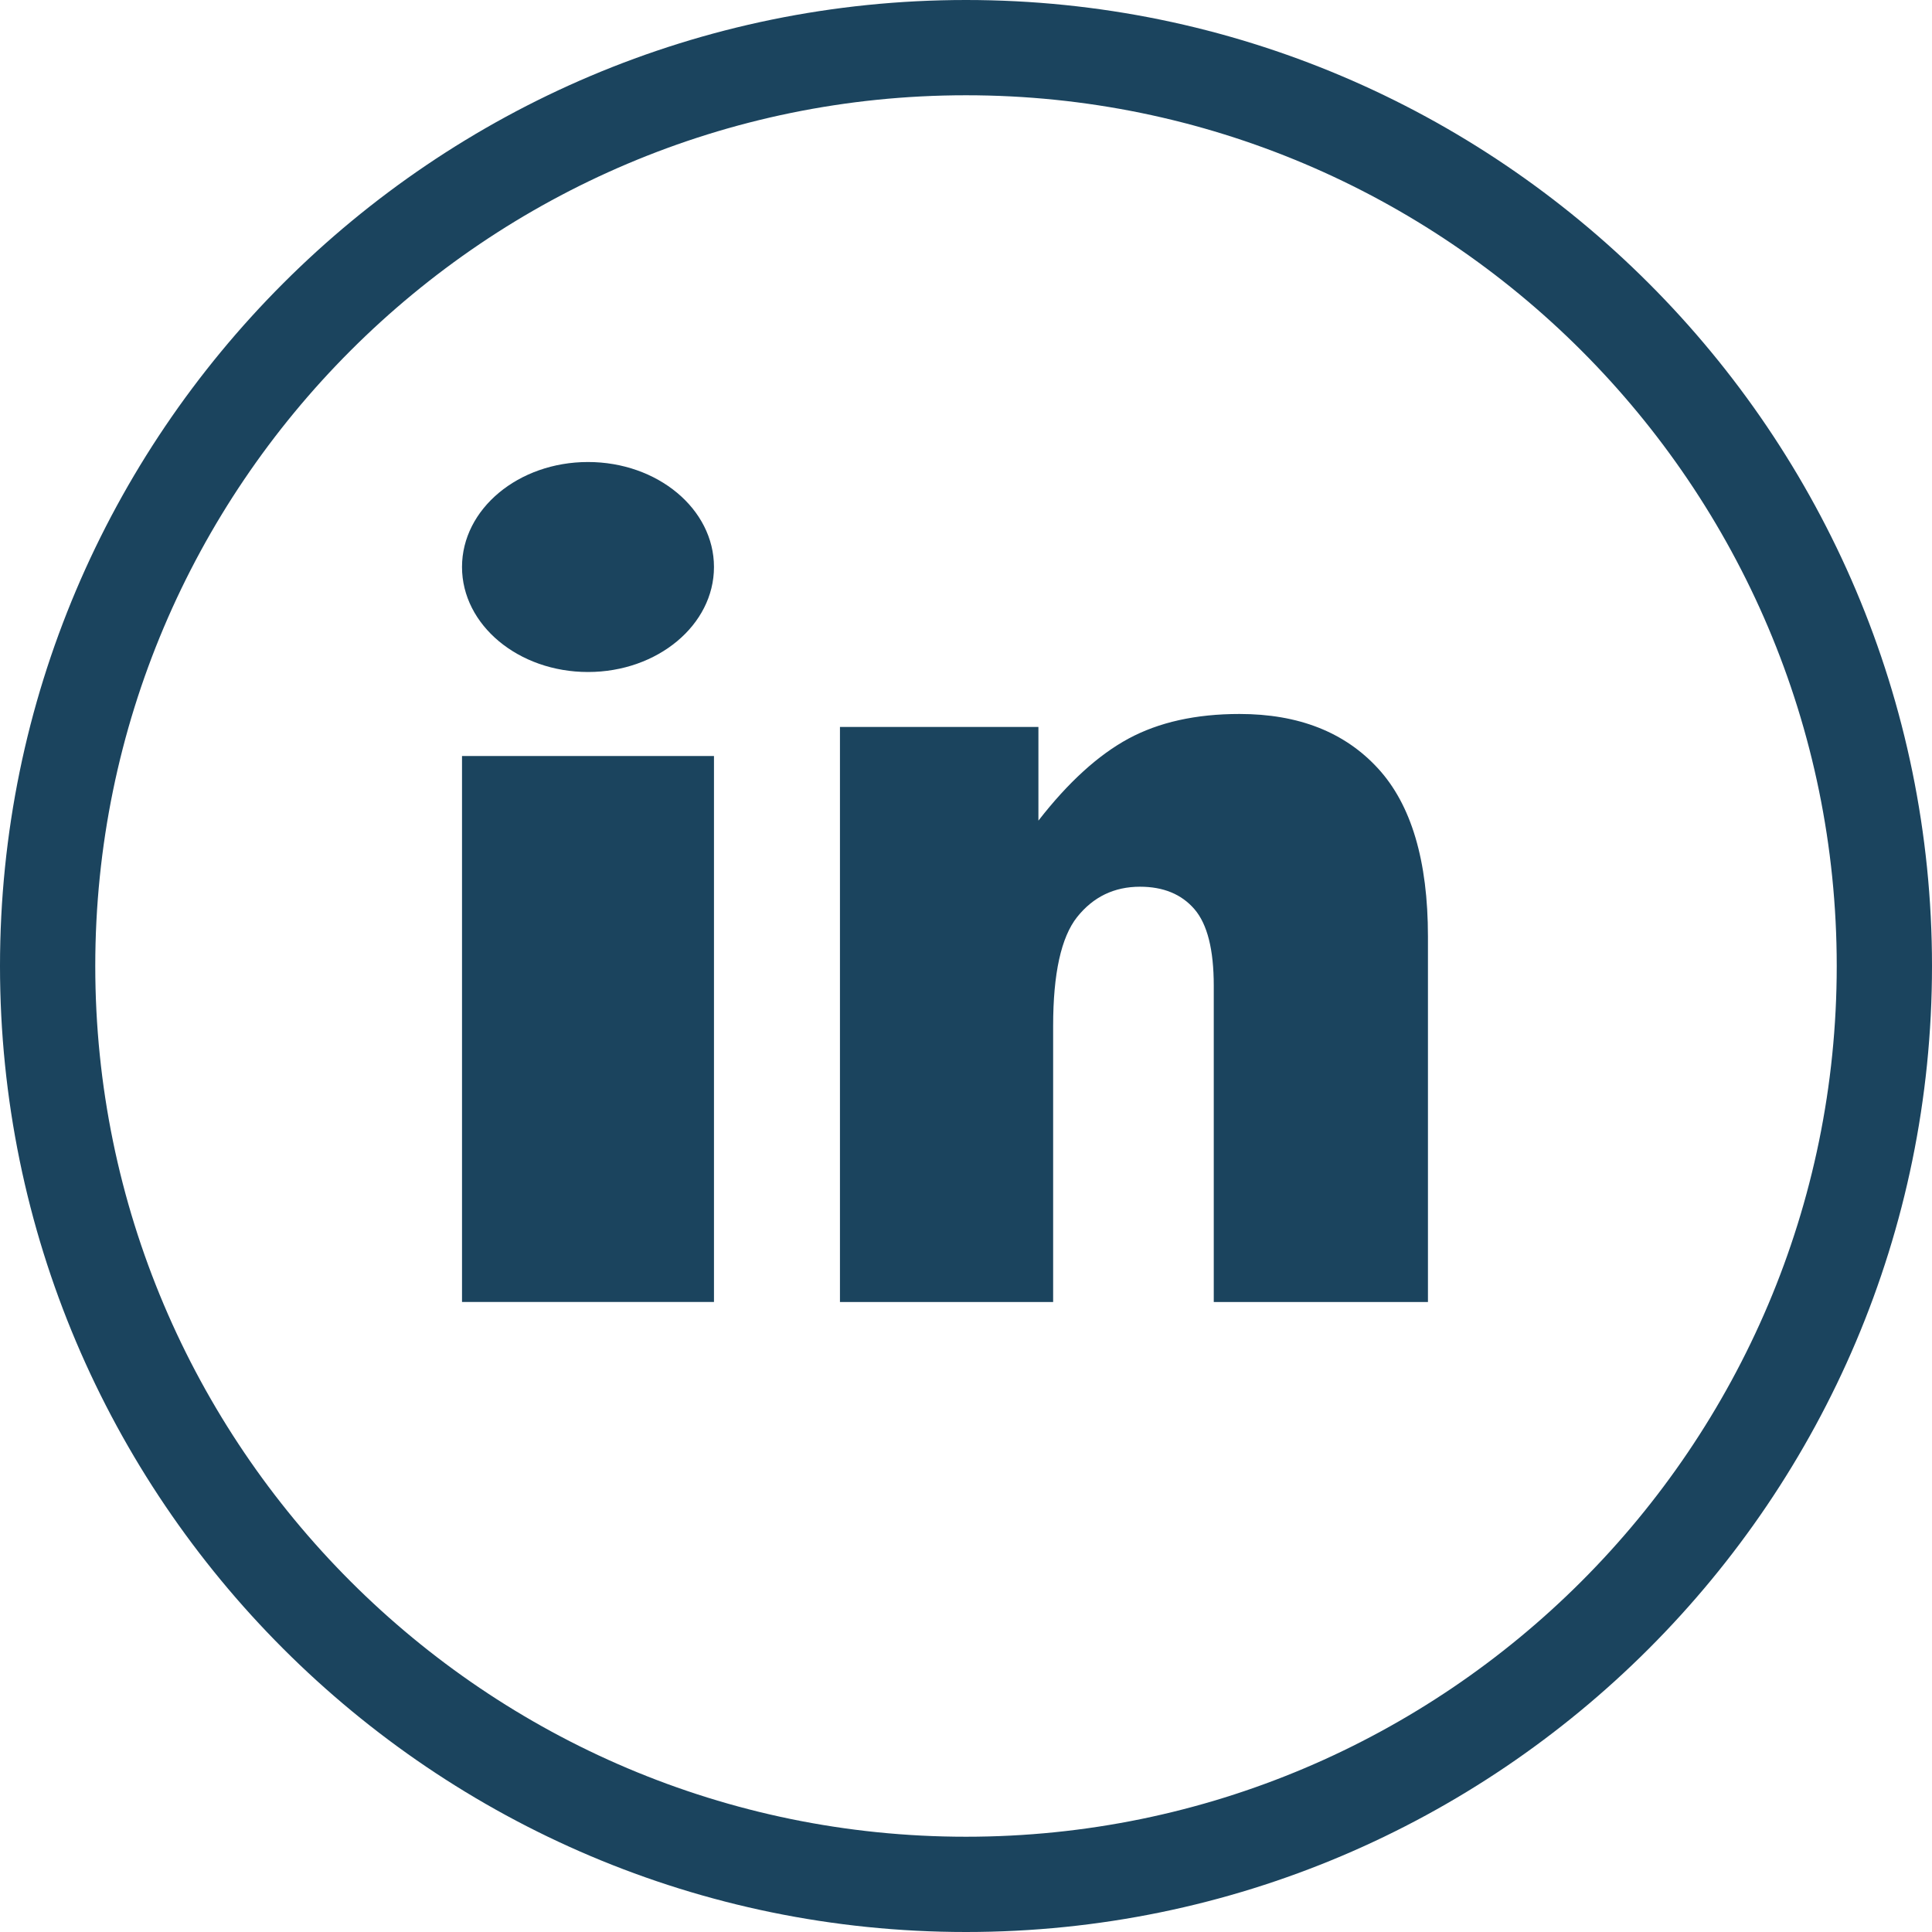
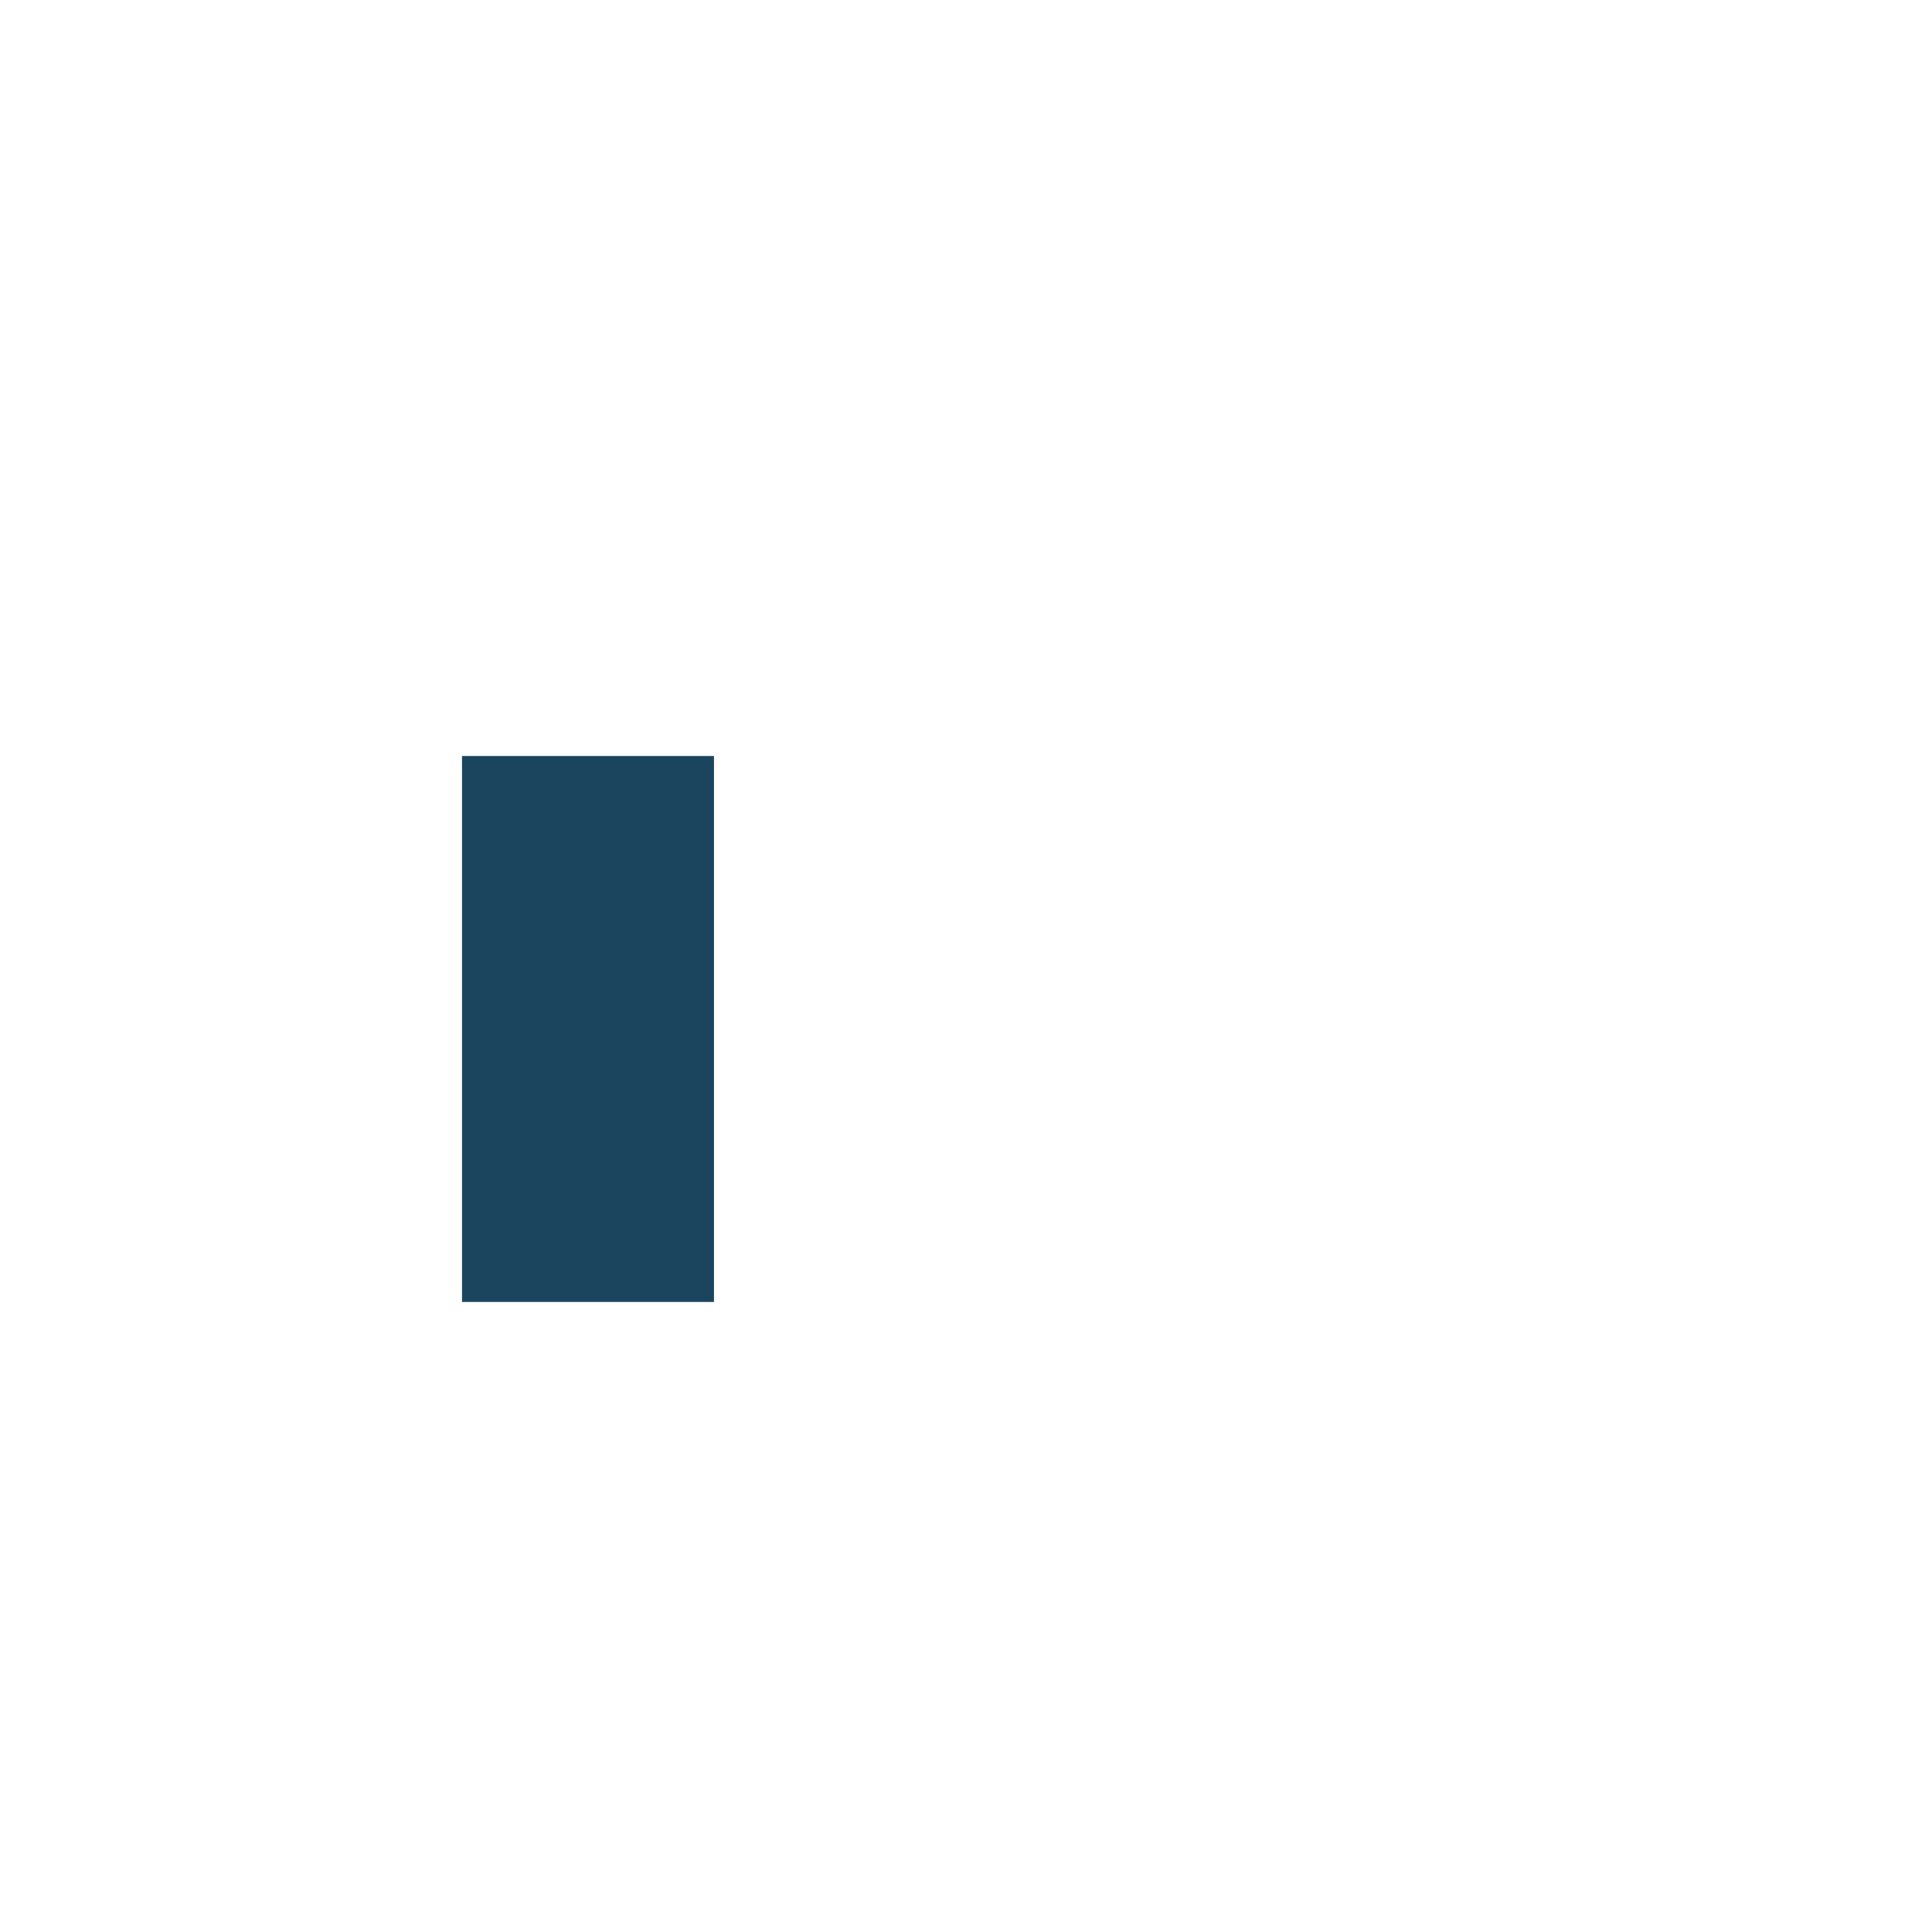
<svg xmlns="http://www.w3.org/2000/svg" width="29" height="29" viewBox="0 0 29 29" fill="none">
-   <path fill-rule="evenodd" clip-rule="evenodd" d="M0 14.5C0 6.505 6.505 0 14.5 0S29 6.505 29 14.5C29 22.496 22.495 29 14.5 29S0 22.496 0 14.5zm1.43 0c0 7.207 5.863 13.07 13.07 13.07 7.206 0 13.07-5.863 13.07-13.07S21.706 1.43 14.5 1.43C7.293 1.43 1.43 7.293 1.43 14.5z" fill="#1B445E" />
  <path d="M6.935 11.348h3.782v8.195H6.935v-8.195z" fill="#1B445E" />
-   <ellipse cx="8.826" cy="8.511" rx="1.891" ry="1.576" fill="#1B445E" />
-   <path d="M18.605 10.717c-.655 0-1.21.124-1.666.37-.456.247-.906.657-1.352 1.231v-1.406h-2.979v8.632h3.2v-4.146c0-.785.12-1.33.36-1.633.242-.303.556-.455.944-.455.35 0 .623.112.817.337.194.225.29.608.29 1.15v4.747h3.215v-5.486c0-1.138-.25-1.98-.75-2.524-.5-.545-1.194-.817-2.079-.817z" fill="#1B445E" />
</svg>